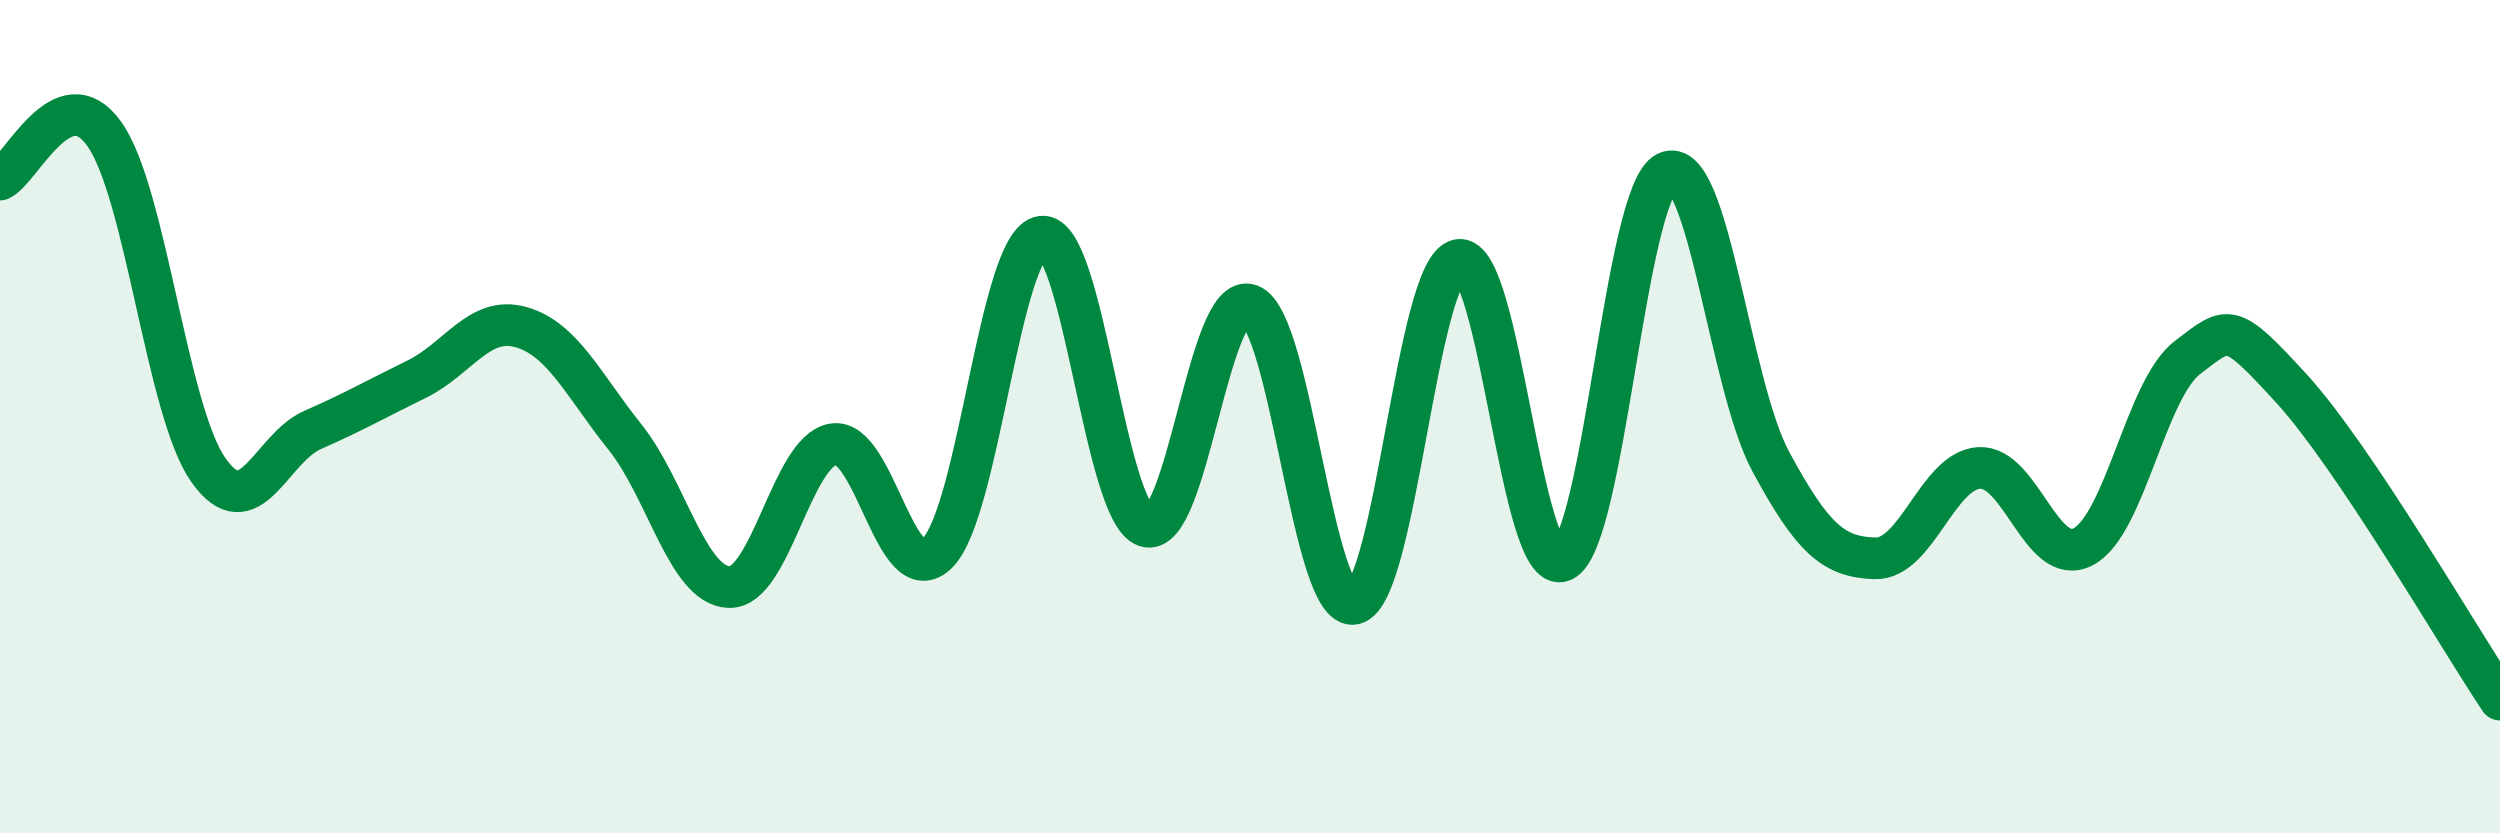
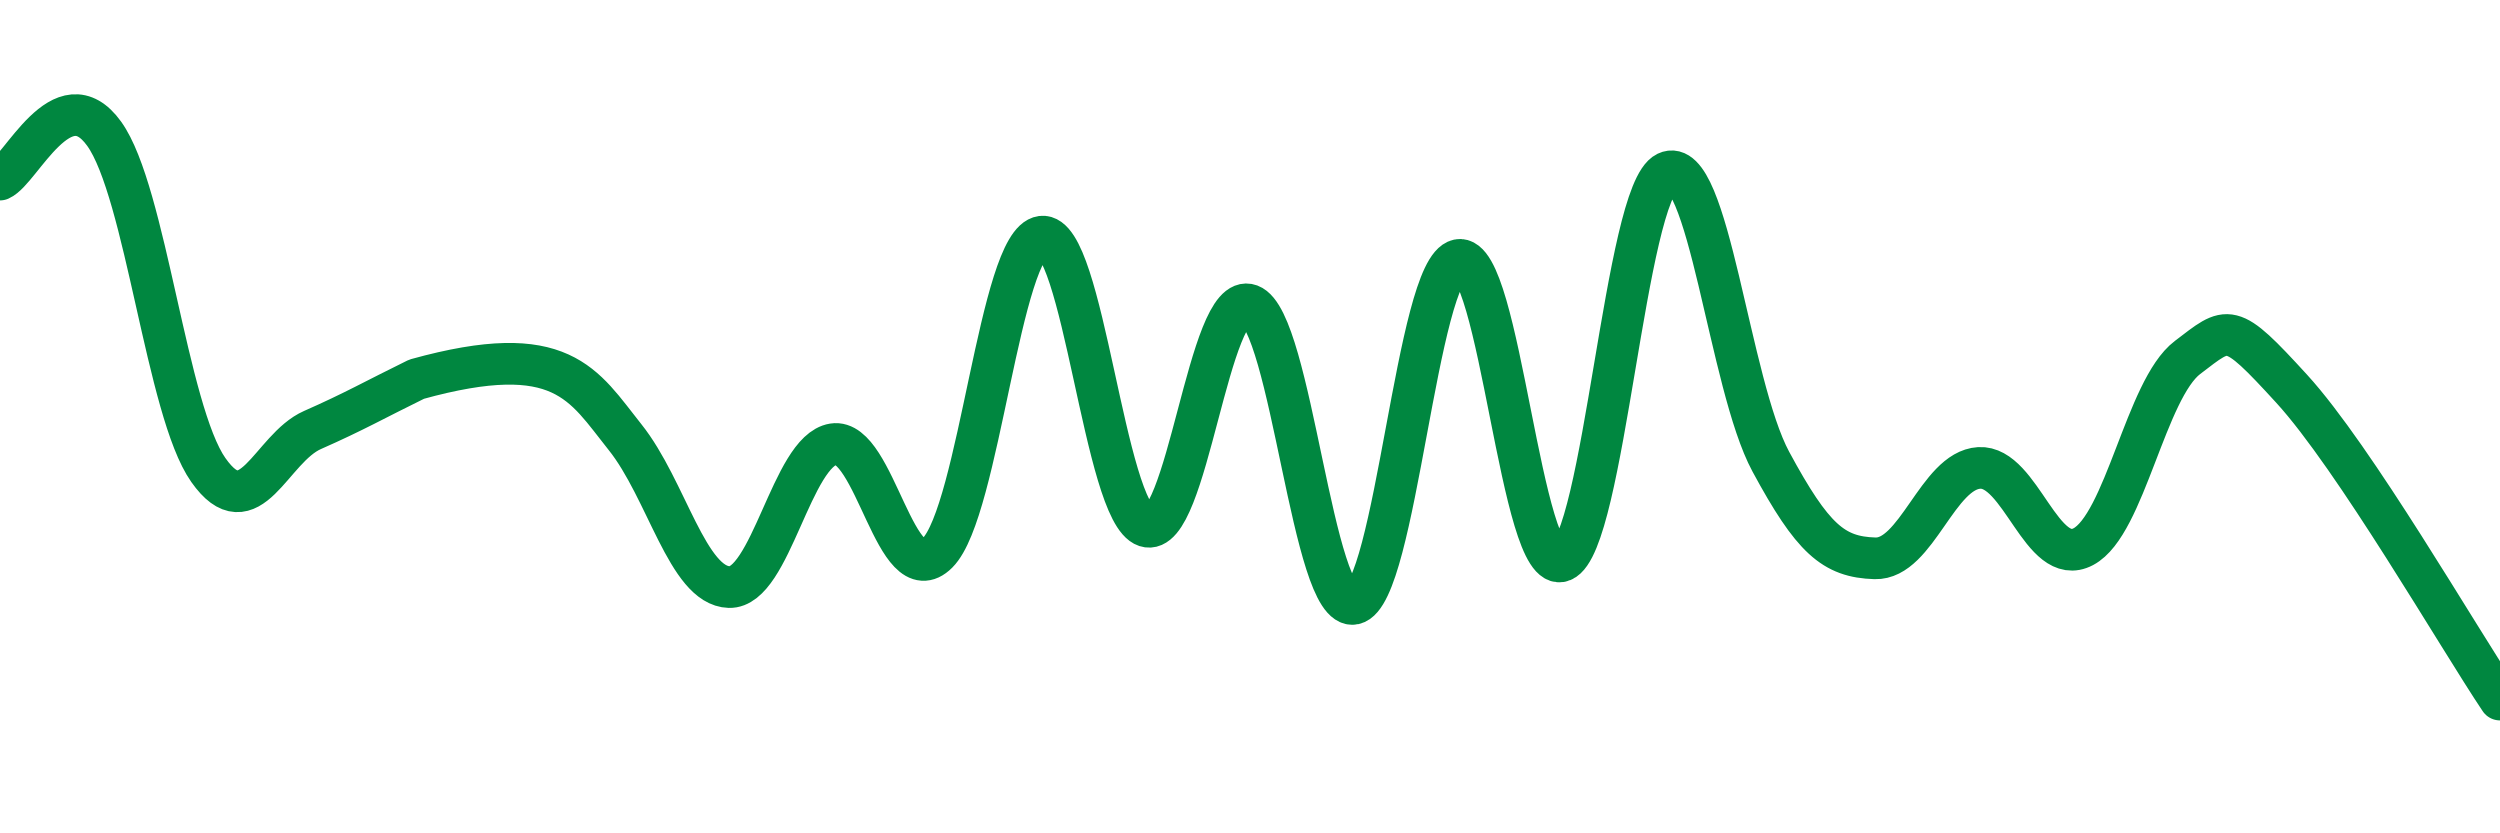
<svg xmlns="http://www.w3.org/2000/svg" width="60" height="20" viewBox="0 0 60 20">
-   <path d="M 0,4.31 C 0.5,4.09 1.5,1.82 2.5,3.21 C 3.5,4.6 4,9.86 5,11.28 C 6,12.7 6.5,10.76 7.5,10.32 C 8.5,9.88 9,9.59 10,9.1 C 11,8.61 11.5,7.57 12.5,7.85 C 13.5,8.13 14,9.24 15,10.49 C 16,11.74 16.5,14.06 17.5,14.09 C 18.5,14.12 19,10.82 20,10.66 C 21,10.5 21.5,14.27 22.5,13.27 C 23.5,12.27 24,5.81 25,5.68 C 26,5.55 26.5,12.3 27.5,12.63 C 28.5,12.96 29,6.95 30,7.32 C 31,7.69 31.5,14.71 32.5,14.49 C 33.5,14.27 34,6.45 35,6.24 C 36,6.03 36.5,13.88 37.5,13.46 C 38.5,13.04 39,4.62 40,4.14 C 41,3.66 41.5,9.23 42.5,11.08 C 43.5,12.93 44,13.37 45,13.4 C 46,13.43 46.5,11.29 47.5,11.23 C 48.5,11.17 49,13.65 50,13.12 C 51,12.59 51.5,9.34 52.5,8.58 C 53.5,7.82 53.5,7.69 55,9.33 C 56.5,10.97 59,15.3 60,16.79L60 20L0 20Z" fill="#008740" opacity="0.1" stroke-linecap="round" stroke-linejoin="round" />
-   <path d="M 0,4.31 C 0.5,4.09 1.5,1.82 2.5,3.21 C 3.5,4.6 4,9.86 5,11.28 C 6,12.7 6.5,10.76 7.5,10.32 C 8.5,9.88 9,9.59 10,9.1 C 11,8.61 11.5,7.57 12.5,7.85 C 13.5,8.13 14,9.24 15,10.49 C 16,11.74 16.5,14.06 17.5,14.09 C 18.5,14.12 19,10.82 20,10.66 C 21,10.5 21.5,14.27 22.5,13.27 C 23.5,12.27 24,5.81 25,5.68 C 26,5.55 26.5,12.3 27.5,12.63 C 28.5,12.96 29,6.95 30,7.32 C 31,7.69 31.5,14.71 32.5,14.49 C 33.5,14.27 34,6.45 35,6.24 C 36,6.03 36.5,13.88 37.5,13.46 C 38.5,13.04 39,4.62 40,4.14 C 41,3.66 41.5,9.23 42.5,11.08 C 43.5,12.93 44,13.37 45,13.4 C 46,13.43 46.5,11.29 47.5,11.23 C 48.5,11.17 49,13.65 50,13.12 C 51,12.59 51.5,9.34 52.5,8.58 C 53.5,7.82 53.5,7.69 55,9.33 C 56.5,10.97 59,15.3 60,16.79" stroke="#008740" stroke-width="1" fill="none" stroke-linecap="round" stroke-linejoin="round" />
+   <path d="M 0,4.31 C 0.5,4.09 1.5,1.82 2.5,3.21 C 3.5,4.6 4,9.86 5,11.28 C 6,12.7 6.5,10.76 7.5,10.32 C 8.5,9.88 9,9.59 10,9.1 C 13.5,8.13 14,9.24 15,10.49 C 16,11.74 16.5,14.06 17.5,14.09 C 18.5,14.12 19,10.82 20,10.66 C 21,10.5 21.5,14.27 22.5,13.27 C 23.5,12.27 24,5.81 25,5.68 C 26,5.55 26.5,12.3 27.5,12.63 C 28.5,12.96 29,6.95 30,7.32 C 31,7.69 31.5,14.71 32.5,14.49 C 33.5,14.27 34,6.45 35,6.24 C 36,6.03 36.5,13.88 37.5,13.46 C 38.5,13.04 39,4.62 40,4.14 C 41,3.66 41.5,9.23 42.5,11.08 C 43.5,12.93 44,13.37 45,13.4 C 46,13.43 46.5,11.29 47.5,11.23 C 48.5,11.17 49,13.65 50,13.12 C 51,12.59 51.5,9.34 52.5,8.58 C 53.5,7.82 53.5,7.69 55,9.33 C 56.5,10.97 59,15.3 60,16.79" stroke="#008740" stroke-width="1" fill="none" stroke-linecap="round" stroke-linejoin="round" />
</svg>